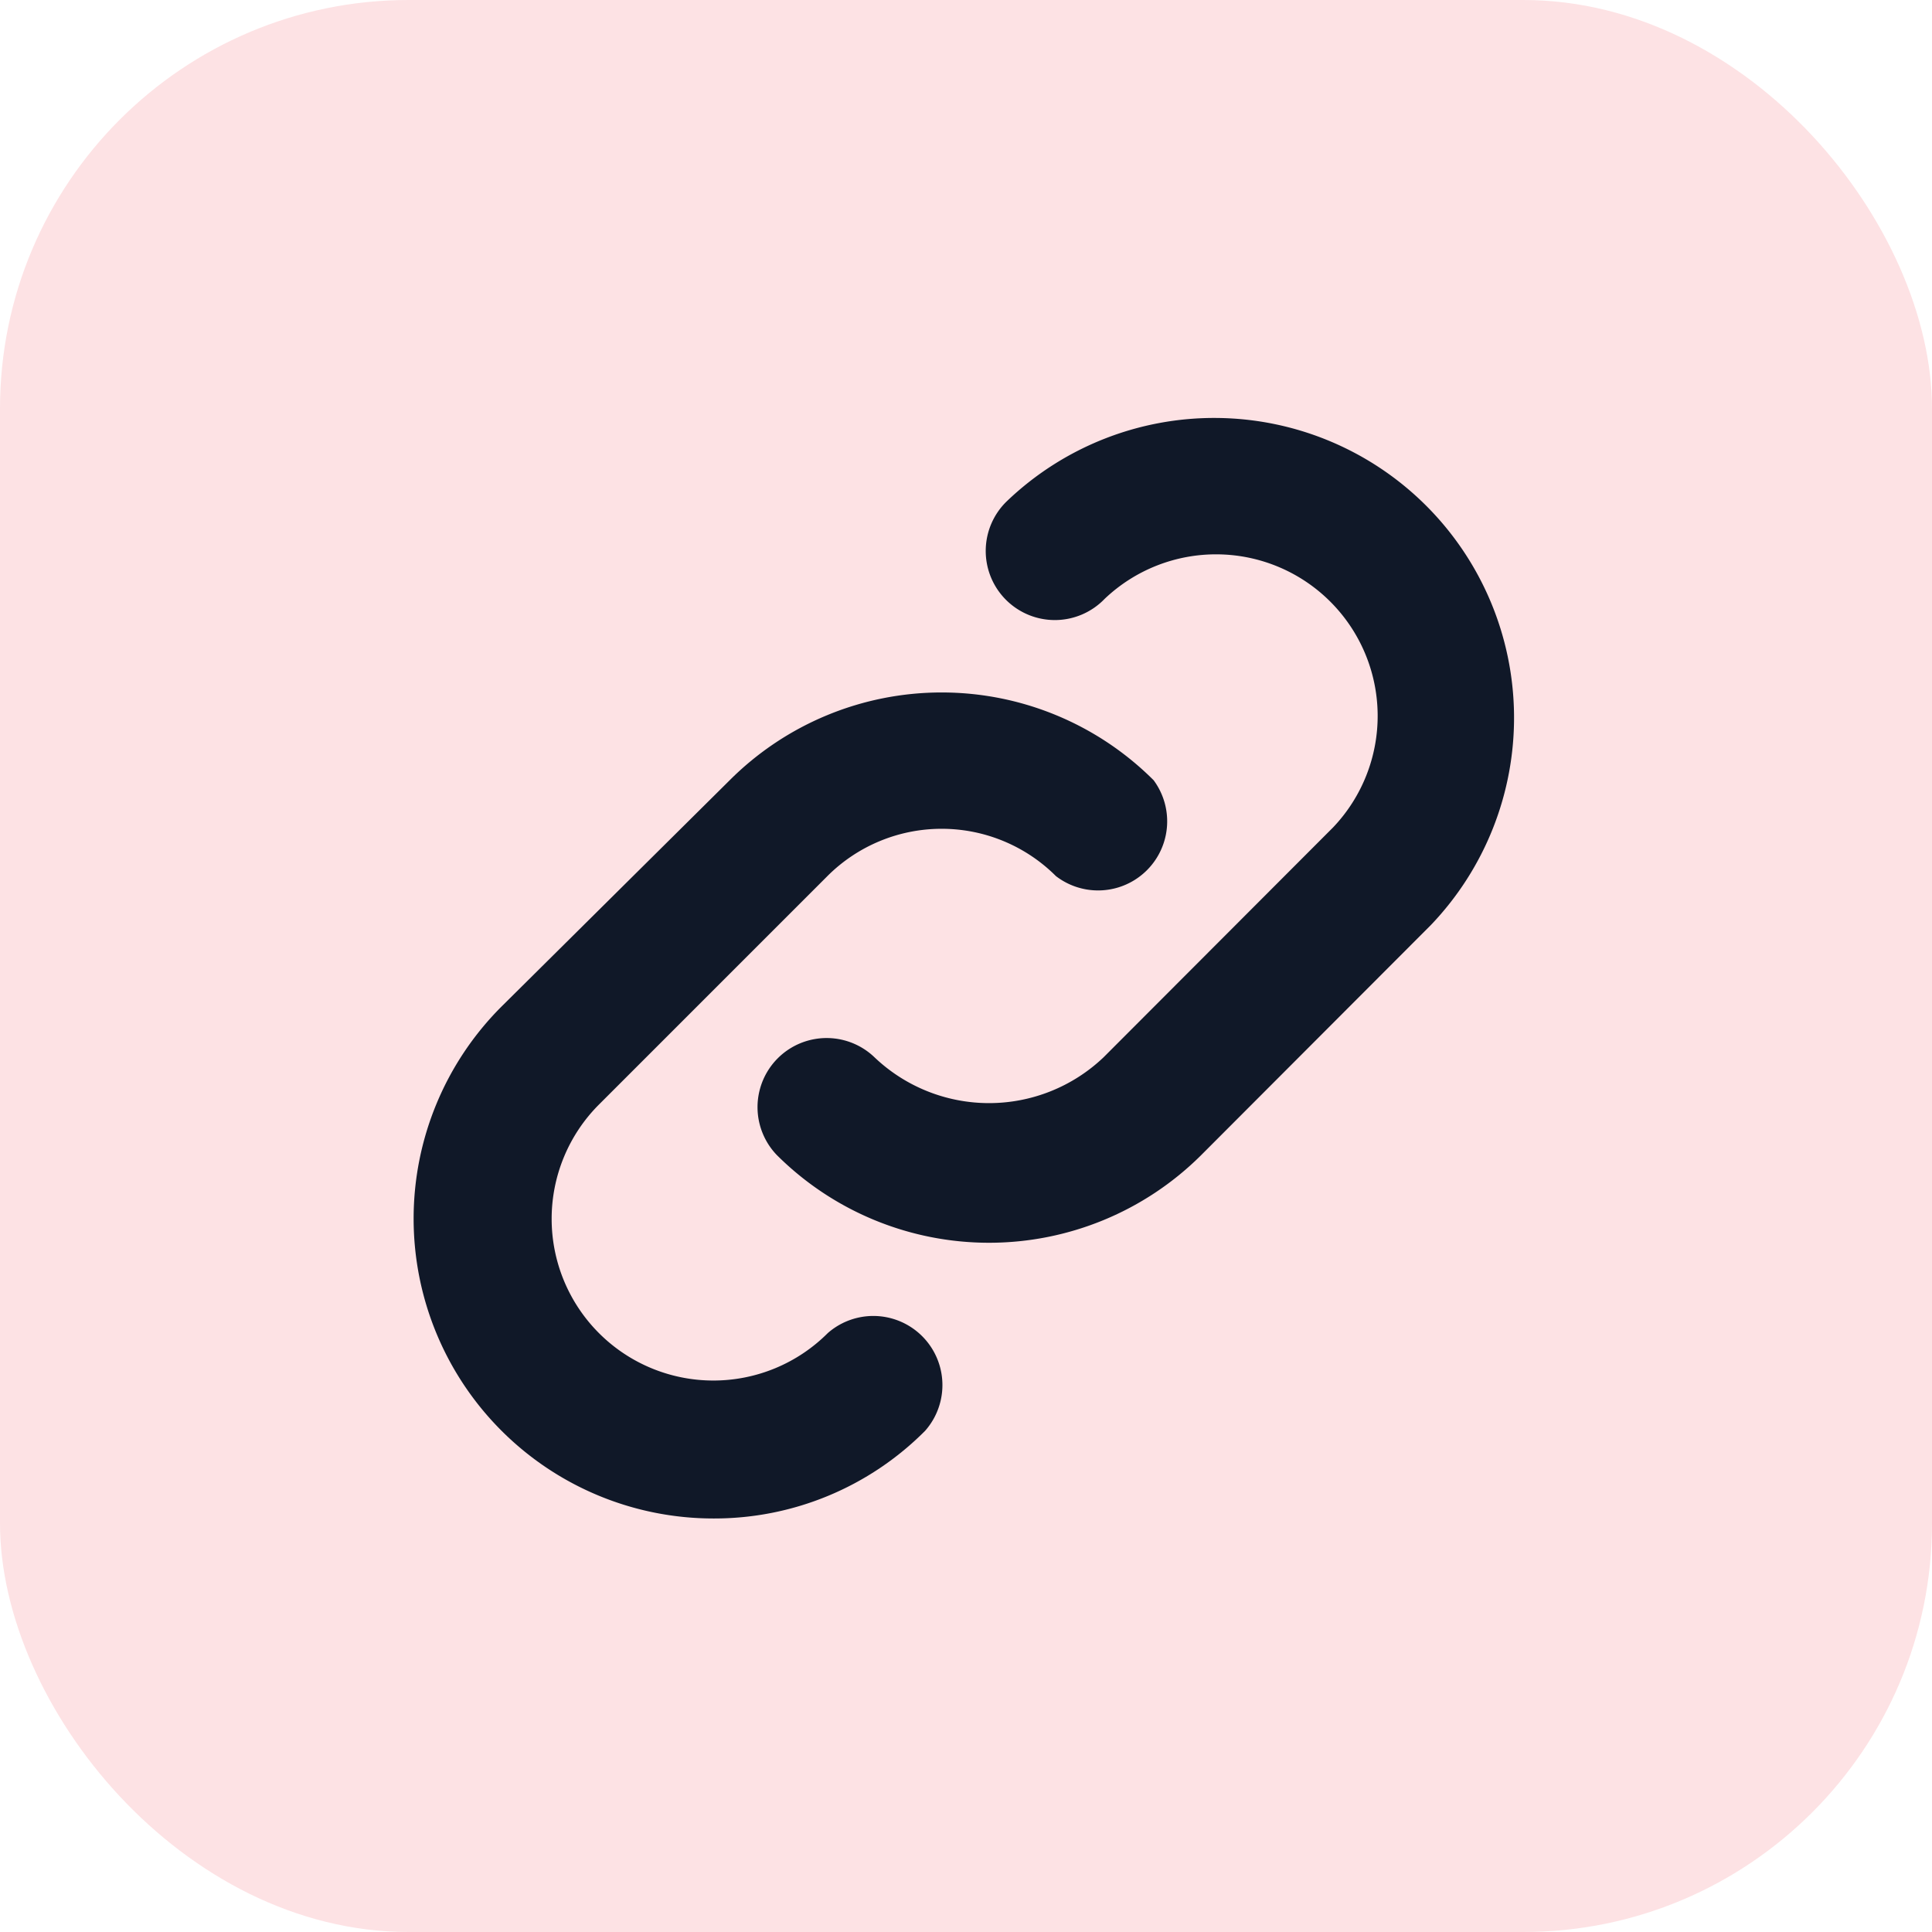
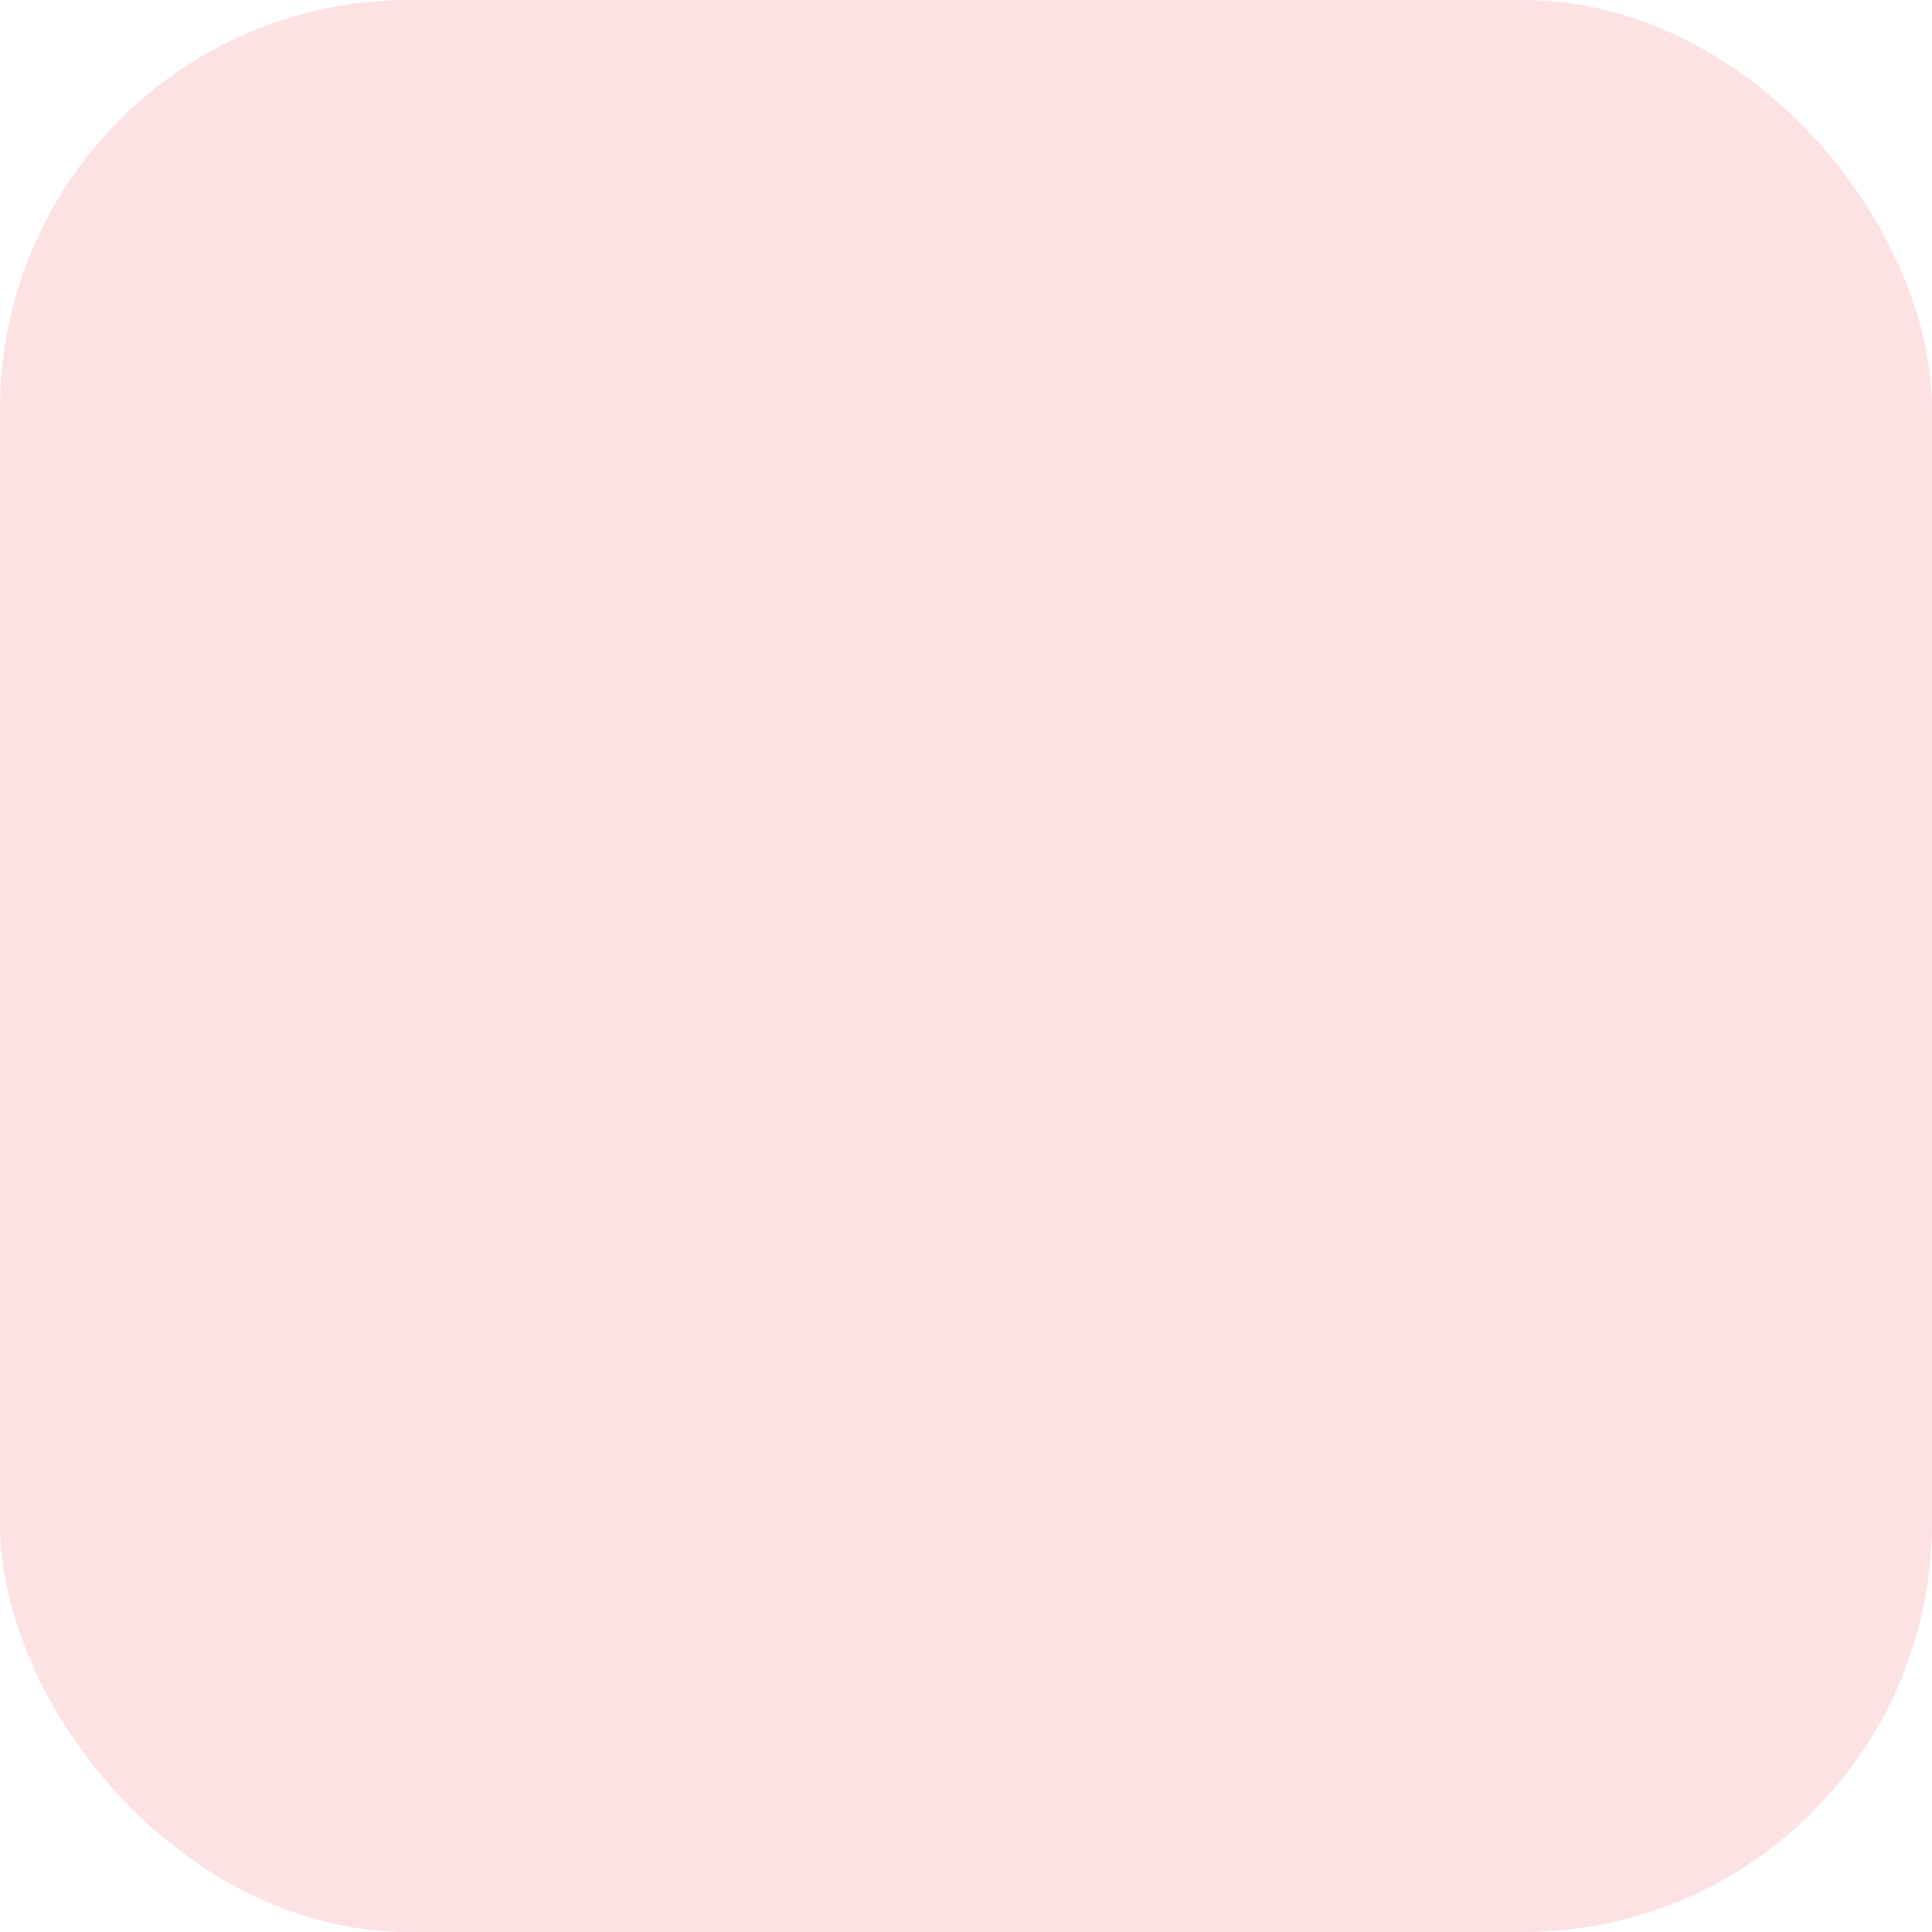
<svg xmlns="http://www.w3.org/2000/svg" id="Livello_1" data-name="Livello 1" viewBox="0 0 52 52">
  <defs>
    <style>.cls-1{fill:#fde2e4;}.cls-2{fill:#101828;}</style>
  </defs>
  <rect class="cls-1" width="52" height="52" rx="11" />
-   <path class="cls-2" d="M20.91,31.09a1.86,1.86,0,0,1,2.63-2.63,4.47,4.47,0,0,0,6.16,0l6.18-6.19a4.35,4.35,0,0,0-6.15-6.15,1.86,1.86,0,1,1-2.63-2.63A8.07,8.07,0,0,1,38.51,24.9l-6.18,6.19a8.09,8.09,0,0,1-11.42,0ZM19.2,40.87a8,8,0,0,0,5.7-2.36,1.86,1.86,0,0,0-2.62-2.63,4.35,4.35,0,0,1-6.16-6.15l6.15-6.15a4.35,4.35,0,0,1,6.15,0A1.86,1.86,0,0,0,31.05,21a8.07,8.07,0,0,0-11.41,0L13.49,27.1A8.07,8.07,0,0,0,19.2,40.87Z" />
</svg>